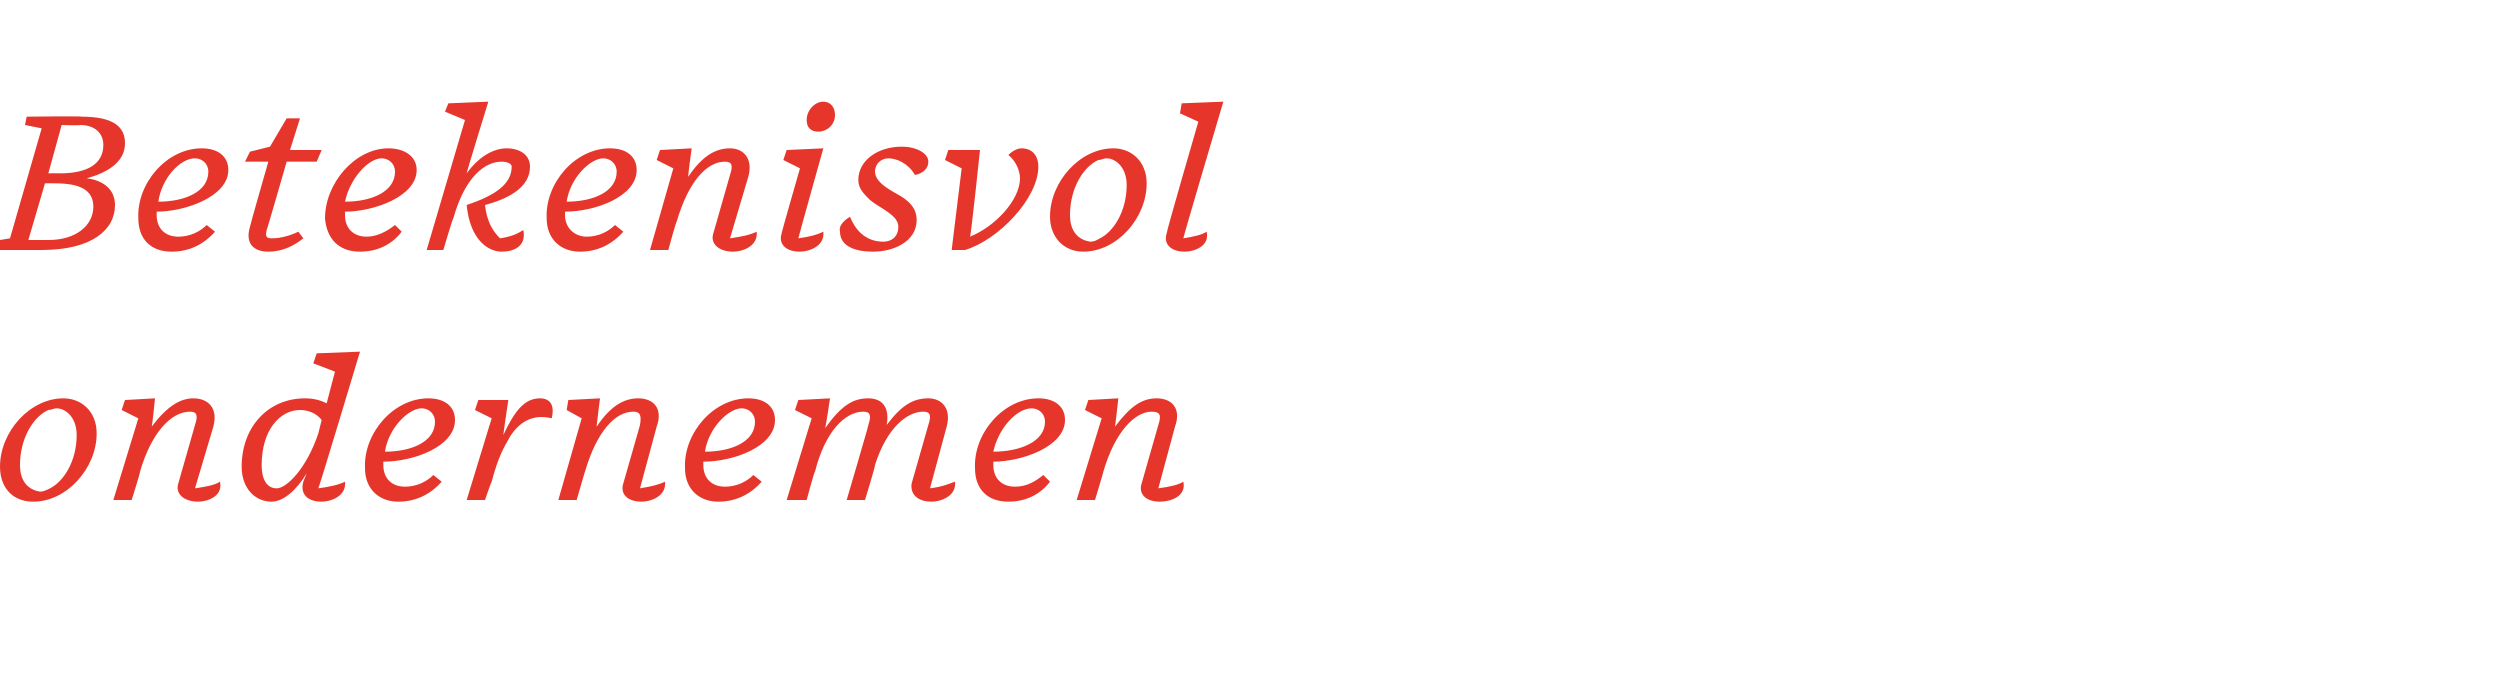
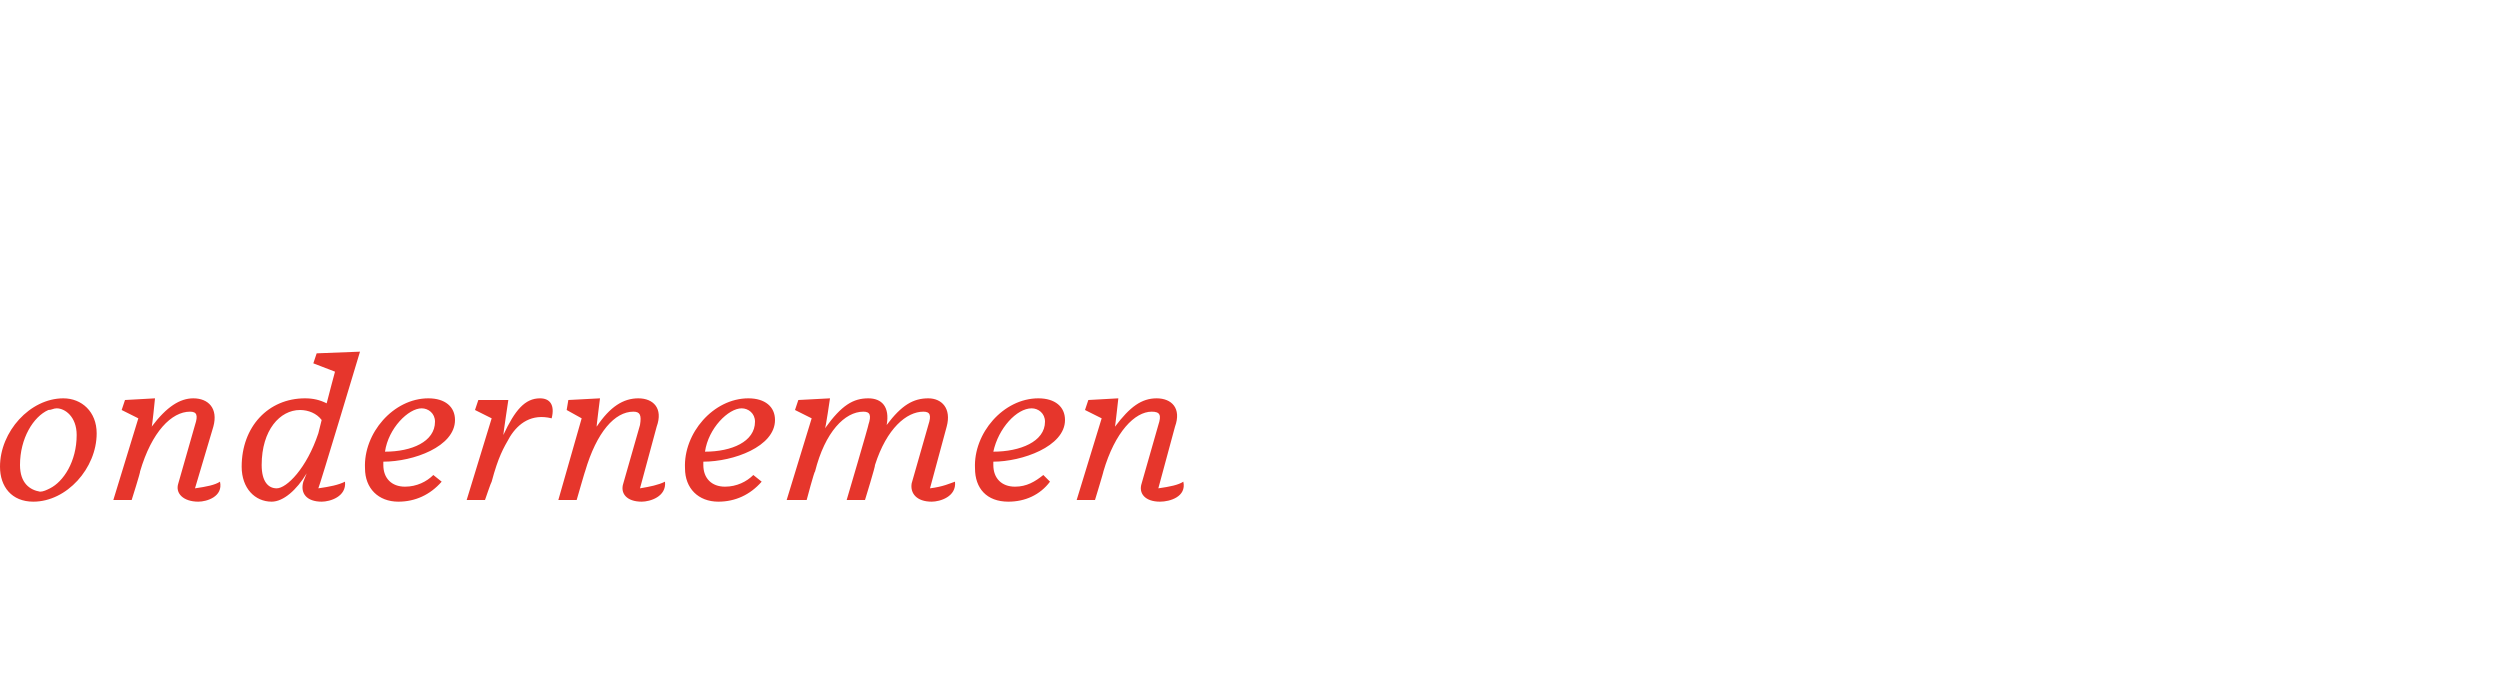
<svg xmlns="http://www.w3.org/2000/svg" version="1.1" width="150px" height="41px" viewBox="0 -6 150 41" style="top:-6px">
  <desc>Betekenisvol ondernemen</desc>
  <defs />
  <g id="Polygon21166">
    <path d="M 5.8 20 C 5.8 22.1 4 24.1 2 24.1 C 0.7 24.1 0 23.2 0 22 C 0 19.9 1.8 17.9 3.8 17.9 C 4.9 17.9 5.8 18.7 5.8 20 Z M 2.9 18.6 C 2 19 1.2 20.3 1.2 21.9 C 1.2 23 1.8 23.4 2.4 23.5 C 2.6 23.5 2.8 23.4 3 23.3 C 3.8 22.9 4.6 21.7 4.6 20.1 C 4.6 19 3.9 18.5 3.4 18.5 C 3.2 18.5 3.1 18.6 2.9 18.6 Z M 10.7 23 C 10.7 23 11.7 19.5 11.7 19.5 C 11.9 18.9 11.8 18.7 11.4 18.7 C 10.3 18.7 9.1 19.9 8.4 22.3 C 8.45 22.26 7.9 24 7.9 24 L 6.8 24 L 8.3 19.1 L 7.3 18.6 L 7.5 18 L 9.3 17.9 C 9.3 17.9 9.13 19.62 9.1 19.6 C 10 18.4 10.8 17.9 11.6 17.9 C 12.5 17.9 13.1 18.5 12.8 19.6 C 12.8 19.6 11.7 23.3 11.7 23.3 C 12.4 23.2 12.9 23.1 13.2 22.9 C 13.4 23.8 12.4 24.1 11.9 24.1 C 11 24.1 10.5 23.6 10.7 23 Z M 18.2 22.9 C 18.2 22.9 18.4 22.4 18.4 22.4 C 17.8 23.4 17 24.1 16.3 24.1 C 15.3 24.1 14.5 23.3 14.5 22 C 14.5 19.6 16.1 17.9 18.3 17.9 C 18.8 17.9 19.2 18 19.6 18.2 C 19.6 18.17 20.1 16.3 20.1 16.3 L 18.8 15.8 L 19 15.2 L 21.6 15.1 C 21.6 15.1 19.14 23.29 19.1 23.3 C 19.8 23.2 20.3 23.1 20.7 22.9 C 20.8 23.8 19.8 24.1 19.3 24.1 C 18.4 24.1 18 23.6 18.2 22.9 Z M 19.1 20 C 19.1 20 19.3 19.2 19.3 19.2 C 19 18.8 18.5 18.6 18 18.6 C 16.8 18.6 15.7 19.8 15.7 21.9 C 15.7 22.9 16.1 23.3 16.6 23.3 C 17.2 23.3 18.4 22.1 19.1 20 Z M 21.9 22.1 C 21.8 20 23.6 17.9 25.7 17.9 C 26.7 17.9 27.3 18.4 27.3 19.2 C 27.3 20.8 24.8 21.7 23 21.7 C 23 21.7 23 21.8 23 21.9 C 23 22.7 23.5 23.2 24.3 23.2 C 25 23.2 25.6 22.9 26 22.5 C 26 22.5 26.5 22.9 26.5 22.9 C 25.8 23.7 24.9 24.1 23.9 24.1 C 22.7 24.1 21.9 23.3 21.9 22.1 Z M 23.1 21.1 C 24.7 21.1 26.1 20.5 26.1 19.3 C 26.1 18.8 25.7 18.5 25.3 18.5 C 24.5 18.5 23.3 19.7 23.1 21.1 Z M 28 24 L 29.5 19.1 L 28.5 18.6 L 28.7 18 L 30.5 18 C 30.5 18 30.19 20.06 30.2 20.1 C 30.9 18.6 31.5 17.9 32.4 17.9 C 33 17.9 33.3 18.3 33.1 19.1 C 31.9 18.8 31.1 19.4 30.6 20.2 C 30.2 20.9 29.9 21.4 29.5 22.9 C 29.47 22.91 29.1 24 29.1 24 L 28 24 Z M 37.4 23 C 37.4 23 38.4 19.5 38.4 19.5 C 38.5 18.9 38.4 18.7 38 18.7 C 36.9 18.7 35.8 19.9 35.1 22.3 C 35.1 22.26 34.6 24 34.6 24 L 33.5 24 L 34.9 19.1 L 34 18.6 L 34.1 18 L 36 17.9 C 36 17.9 35.78 19.62 35.8 19.6 C 36.6 18.4 37.4 17.9 38.3 17.9 C 39.2 17.9 39.8 18.5 39.4 19.6 C 39.4 19.6 38.4 23.3 38.4 23.3 C 39 23.2 39.5 23.1 39.9 22.9 C 40 23.8 39 24.1 38.5 24.1 C 37.6 24.1 37.2 23.6 37.4 23 Z M 41.1 22.1 C 41 20 42.8 17.9 44.9 17.9 C 45.9 17.9 46.5 18.4 46.5 19.2 C 46.5 20.8 44 21.7 42.2 21.7 C 42.2 21.7 42.2 21.8 42.2 21.9 C 42.2 22.7 42.7 23.2 43.5 23.2 C 44.2 23.2 44.8 22.9 45.2 22.5 C 45.2 22.5 45.7 22.9 45.7 22.9 C 45 23.7 44.1 24.1 43.1 24.1 C 41.9 24.1 41.1 23.3 41.1 22.1 Z M 42.3 21.1 C 43.9 21.1 45.3 20.5 45.3 19.3 C 45.3 18.8 44.9 18.5 44.5 18.5 C 43.7 18.5 42.5 19.7 42.3 21.1 Z M 54.7 23 C 54.7 23 55.7 19.5 55.7 19.5 C 55.9 18.9 55.8 18.7 55.4 18.7 C 54.4 18.7 53.2 19.7 52.5 21.9 C 52.54 21.92 51.9 24 51.9 24 L 50.8 24 C 50.8 24 52.14 19.46 52.1 19.5 C 52.3 18.9 52.2 18.7 51.8 18.7 C 50.7 18.7 49.5 19.9 48.9 22.3 C 48.86 22.26 48.4 24 48.4 24 L 47.2 24 L 48.7 19.1 L 47.7 18.6 L 47.9 18 L 49.8 17.9 C 49.8 17.9 49.54 19.69 49.5 19.7 C 50.5 18.3 51.2 17.9 52.1 17.9 C 52.9 17.9 53.4 18.4 53.2 19.5 C 54.1 18.3 54.8 17.9 55.7 17.9 C 56.5 17.9 57.1 18.5 56.8 19.6 C 56.8 19.6 55.8 23.3 55.8 23.3 C 56.6 23.2 57 23 57.3 22.9 C 57.4 23.8 56.4 24.1 55.9 24.1 C 55 24.1 54.6 23.6 54.7 23 Z M 58.5 22.1 C 58.4 20 60.2 17.9 62.3 17.9 C 63.3 17.9 63.9 18.4 63.9 19.2 C 63.9 20.8 61.3 21.7 59.6 21.7 C 59.6 21.7 59.6 21.8 59.6 21.9 C 59.6 22.7 60.1 23.2 60.9 23.2 C 61.6 23.2 62.1 22.9 62.6 22.5 C 62.6 22.5 63 22.9 63 22.9 C 62.4 23.7 61.5 24.1 60.5 24.1 C 59.2 24.1 58.5 23.3 58.5 22.1 Z M 59.6 21.1 C 61.2 21.1 62.7 20.5 62.7 19.3 C 62.7 18.8 62.3 18.5 61.9 18.5 C 61 18.5 59.9 19.7 59.6 21.1 Z M 68.5 23 C 68.5 23 69.5 19.5 69.5 19.5 C 69.7 18.9 69.6 18.7 69.1 18.7 C 68.1 18.7 66.9 19.9 66.2 22.3 C 66.23 22.26 65.7 24 65.7 24 L 64.6 24 L 66.1 19.1 L 65.1 18.6 L 65.3 18 L 67.1 17.9 C 67.1 17.9 66.91 19.62 66.9 19.6 C 67.8 18.4 68.5 17.9 69.4 17.9 C 70.3 17.9 70.9 18.5 70.5 19.6 C 70.5 19.6 69.5 23.3 69.5 23.3 C 70.2 23.2 70.7 23.1 71 22.9 C 71.2 23.8 70.2 24.1 69.6 24.1 C 68.7 24.1 68.3 23.6 68.5 23 Z " stroke="none" fill="#e6362c" />
  </g>
  <g id="Polygon21165">
-     <path d="M 3.7 1.5 L 2.9 4.4 C 2.9 4.4 3.56 4.39 3.6 4.4 C 5.3 4.4 6.2 3.8 6.2 2.7 C 6.2 2 5.7 1.5 4.8 1.5 C 4.84 1.54 3.7 1.5 3.7 1.5 Z M 2.7 5 L 1.7 8.4 C 1.7 8.4 2.88 8.4 2.9 8.4 C 4.6 8.4 5.6 7.5 5.6 6.4 C 5.6 5.4 4.8 5 3.3 5 C 3.26 4.99 2.7 5 2.7 5 Z M -0.6 8.5 L 0.6 8.3 L 2.5 1.7 L 1.5 1.5 L 1.6 1 C 1.6 1 4.93 0.96 4.9 1 C 6.8 1 7.5 1.6 7.5 2.6 C 7.5 3.8 6.3 4.4 5.2 4.7 C 6.1 4.8 6.9 5.3 6.9 6.3 C 6.9 7.8 5.5 9 2.5 9 C 2.52 9 -0.7 9 -0.7 9 L -0.6 8.5 Z M 8.3 7.1 C 8.2 5 10 2.9 12.1 2.9 C 13.1 2.9 13.7 3.4 13.7 4.2 C 13.7 5.8 11.1 6.7 9.4 6.7 C 9.4 6.7 9.4 6.8 9.4 6.9 C 9.4 7.7 9.9 8.2 10.7 8.2 C 11.4 8.2 12 7.9 12.4 7.5 C 12.4 7.5 12.9 7.9 12.9 7.9 C 12.2 8.7 11.3 9.1 10.3 9.1 C 9 9.1 8.3 8.3 8.3 7.1 Z M 9.5 6.1 C 11.1 6.1 12.5 5.5 12.5 4.3 C 12.5 3.8 12.1 3.5 11.7 3.5 C 10.8 3.5 9.7 4.7 9.5 6.1 Z M 16.1 9.1 C 15.2 9.1 14.7 8.6 15 7.6 C 14.98 7.6 16.1 3.7 16.1 3.7 L 14.7 3.7 L 15 3.1 L 16.2 2.8 L 17.2 1.1 L 18 1.1 L 17.4 3 L 19.3 3 L 19 3.7 L 17.2 3.7 C 17.2 3.7 16.01 7.84 16 7.8 C 15.9 8.2 16 8.3 16.3 8.3 C 16.9 8.3 17.5 8.1 17.9 7.9 C 17.9 7.9 18.2 8.3 18.2 8.3 C 17.7 8.7 17 9.1 16.1 9.1 Z M 19.5 7.1 C 19.5 5 21.3 2.9 23.3 2.9 C 24.3 2.9 25 3.4 25 4.2 C 25 5.8 22.4 6.7 20.7 6.7 C 20.7 6.7 20.7 6.8 20.7 6.9 C 20.7 7.7 21.2 8.2 22 8.2 C 22.6 8.2 23.2 7.9 23.7 7.5 C 23.7 7.5 24.1 7.9 24.1 7.9 C 23.5 8.7 22.6 9.1 21.6 9.1 C 20.3 9.1 19.6 8.3 19.5 7.1 Z M 20.7 6.1 C 22.3 6.1 23.7 5.5 23.7 4.3 C 23.7 3.8 23.3 3.5 22.9 3.5 C 22.1 3.5 21 4.7 20.7 6.1 Z M 28 6.3 C 29.8 5.7 30.7 5 30.7 4 C 30.7 3.8 30.4 3.7 30.1 3.7 C 29.1 3.7 27.9 4.6 27.2 7.1 C 27.17 7.06 26.6 9 26.6 9 L 25.6 9 L 27.9 1.2 L 26.7 0.7 L 26.9 0.2 L 29.3 0.1 C 29.3 0.1 27.96 4.44 28 4.4 C 28.8 3.3 29.7 2.9 30.4 2.9 C 31.2 2.9 31.8 3.3 31.8 4 C 31.8 5.2 30.6 5.9 29.1 6.3 C 29.2 7.2 29.5 7.8 30 8.3 C 30.7 8.2 31.1 8 31.4 7.8 C 31.6 8.8 30.8 9.1 30.1 9.1 C 29.3 9.1 28.2 8.4 28 6.3 Z M 32.8 7.1 C 32.7 5 34.5 2.9 36.6 2.9 C 37.6 2.9 38.2 3.4 38.2 4.2 C 38.2 5.8 35.7 6.7 33.9 6.7 C 33.9 6.7 33.9 6.8 33.9 6.9 C 33.9 7.7 34.5 8.2 35.2 8.2 C 35.9 8.2 36.5 7.9 36.9 7.5 C 36.9 7.5 37.4 7.9 37.4 7.9 C 36.7 8.7 35.8 9.1 34.8 9.1 C 33.6 9.1 32.8 8.3 32.8 7.1 Z M 34 6.1 C 35.6 6.1 37 5.5 37 4.3 C 37 3.8 36.6 3.5 36.2 3.5 C 35.4 3.5 34.2 4.7 34 6.1 Z M 42.8 8 C 42.8 8 43.8 4.5 43.8 4.5 C 44 3.9 43.9 3.7 43.5 3.7 C 42.4 3.7 41.3 4.9 40.6 7.3 C 40.57 7.26 40.1 9 40.1 9 L 39 9 L 40.4 4.1 L 39.4 3.6 L 39.6 3 L 41.5 2.9 C 41.5 2.9 41.26 4.62 41.3 4.6 C 42.1 3.4 42.9 2.9 43.8 2.9 C 44.6 2.9 45.2 3.5 44.9 4.6 C 44.9 4.6 43.8 8.3 43.8 8.3 C 44.5 8.2 45 8.1 45.4 7.9 C 45.5 8.8 44.5 9.1 44 9.1 C 43.1 9.1 42.6 8.6 42.8 8 Z M 50.1 0.9 C 50.1 1.5 49.6 1.9 49.1 1.9 C 48.7 1.9 48.4 1.7 48.4 1.2 C 48.4 0.6 48.9 0.1 49.4 0.1 C 49.8 0.1 50.1 0.4 50.1 0.9 Z M 46.9 8 C 46.88 7.98 48 4.1 48 4.1 L 47 3.6 L 47.2 3 L 49.4 2.9 C 49.4 2.9 47.89 8.28 47.9 8.3 C 48.6 8.2 49 8.1 49.4 7.9 C 49.5 8.8 48.5 9.1 48 9.1 C 47.1 9.1 46.7 8.6 46.9 8 Z M 50.4 7.9 C 50.3 7.5 50.7 7.2 51 7 C 51.4 8 52.1 8.5 53 8.5 C 53.5 8.5 53.9 8.2 53.9 7.6 C 53.9 6.9 52.8 6.5 52.2 6 C 51.8 5.6 51.5 5.3 51.5 4.8 C 51.5 3.6 52.7 2.8 54.1 2.8 C 55 2.8 55.7 3.2 55.7 3.7 C 55.7 4.1 55.4 4.4 54.9 4.5 C 54.5 3.8 53.8 3.5 53.3 3.5 C 52.9 3.5 52.5 3.8 52.5 4.3 C 52.5 5 53.6 5.5 54.1 5.8 C 54.7 6.2 55 6.6 55 7.2 C 55 8.5 53.6 9.1 52.4 9.1 C 51 9.1 50.4 8.6 50.4 7.9 Z M 57.1 9 L 57.7 4.1 L 56.7 3.6 L 56.9 3 L 58.8 3 C 58.8 3 58.25 8.24 58.2 8.2 C 59.7 7.6 61.2 6 61.2 4.7 C 61.2 4.2 60.9 3.6 60.5 3.3 C 60.8 3 61.1 2.9 61.3 2.9 C 61.9 2.9 62.3 3.3 62.3 4 C 62.3 5.9 59.9 8.4 57.9 9 C 57.92 9 57.1 9 57.1 9 Z M 68.8 5 C 68.8 7.1 67 9.1 65 9.1 C 63.8 9.1 63 8.2 63 7 C 63 4.9 64.8 2.9 66.8 2.9 C 67.9 2.9 68.8 3.7 68.8 5 Z M 65.9 3.6 C 65 4 64.2 5.3 64.2 6.9 C 64.2 8 64.8 8.4 65.4 8.5 C 65.7 8.5 65.8 8.4 66 8.3 C 66.8 7.9 67.6 6.7 67.6 5.1 C 67.6 4 66.9 3.5 66.4 3.5 C 66.2 3.5 66.1 3.6 65.9 3.6 Z M 70 8 C 69.96 7.98 71.9 1.3 71.9 1.3 L 70.8 0.8 L 70.9 0.2 L 73.4 0.1 C 73.4 0.1 70.97 8.29 71 8.3 C 71.6 8.2 72.1 8.1 72.4 7.9 C 72.6 8.8 71.6 9.1 71.1 9.1 C 70.2 9.1 69.8 8.6 70 8 Z " stroke="none" fill="#e6362c" />
-   </g>
+     </g>
</svg>